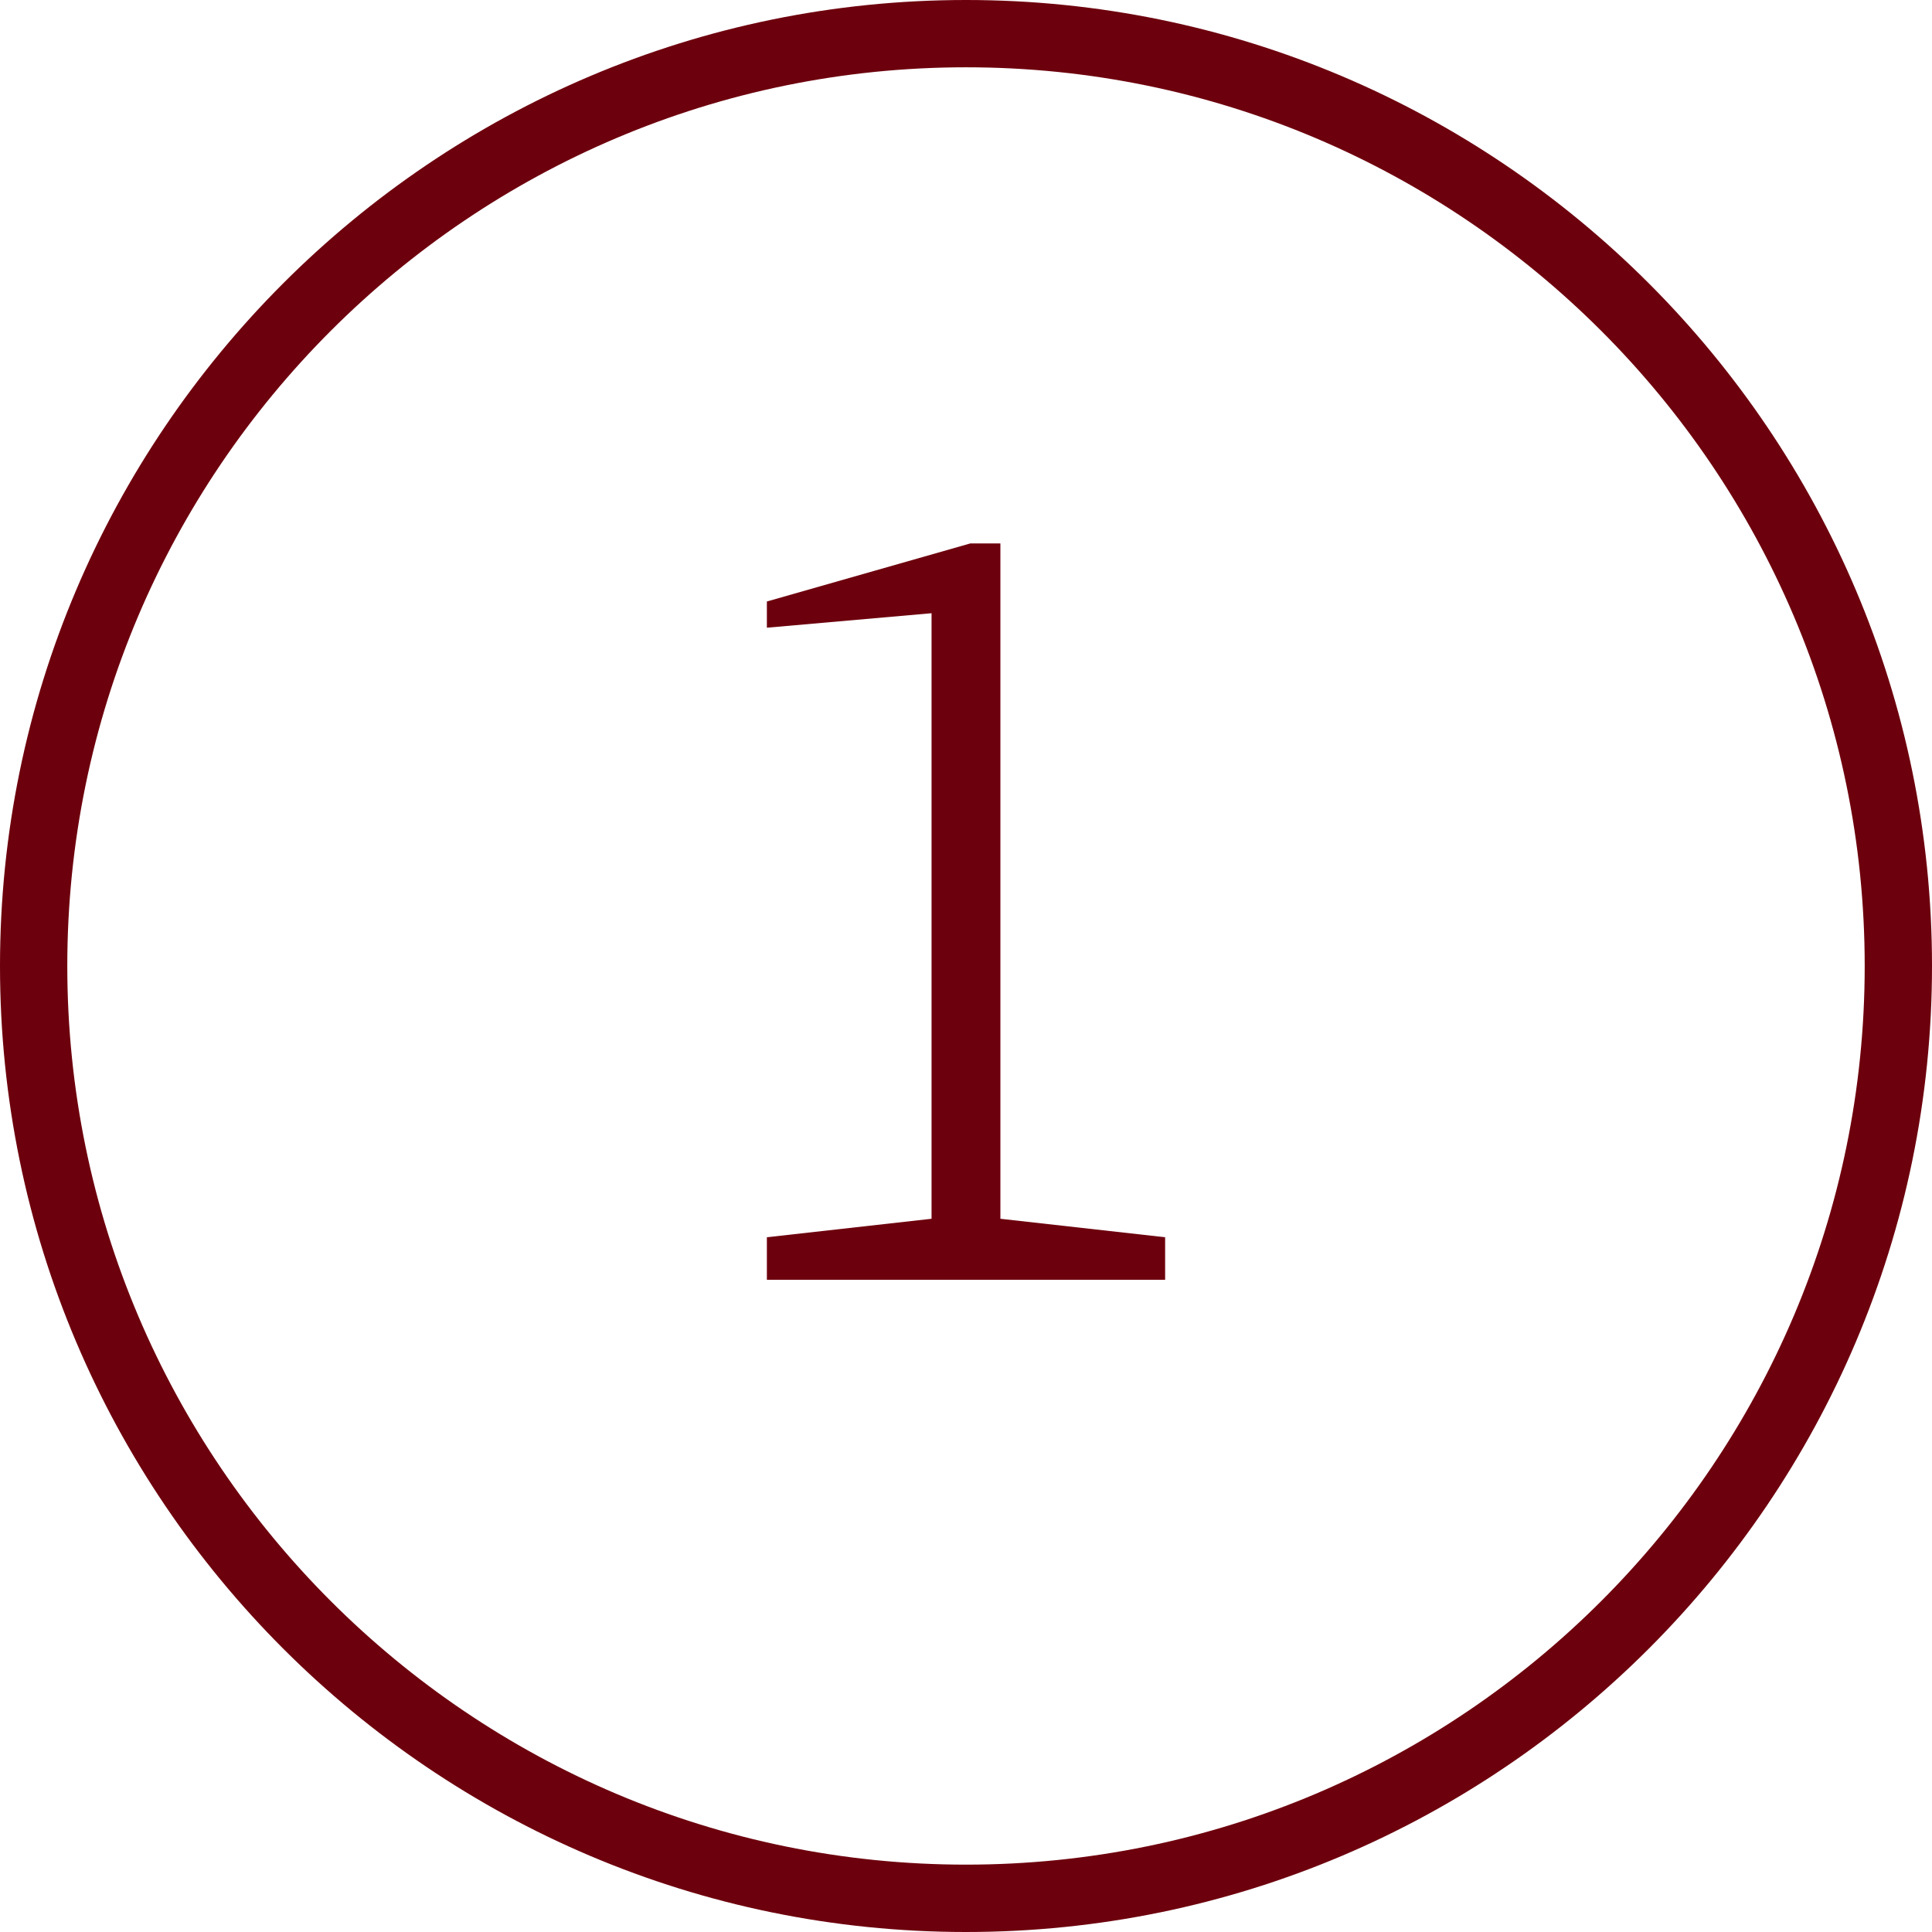
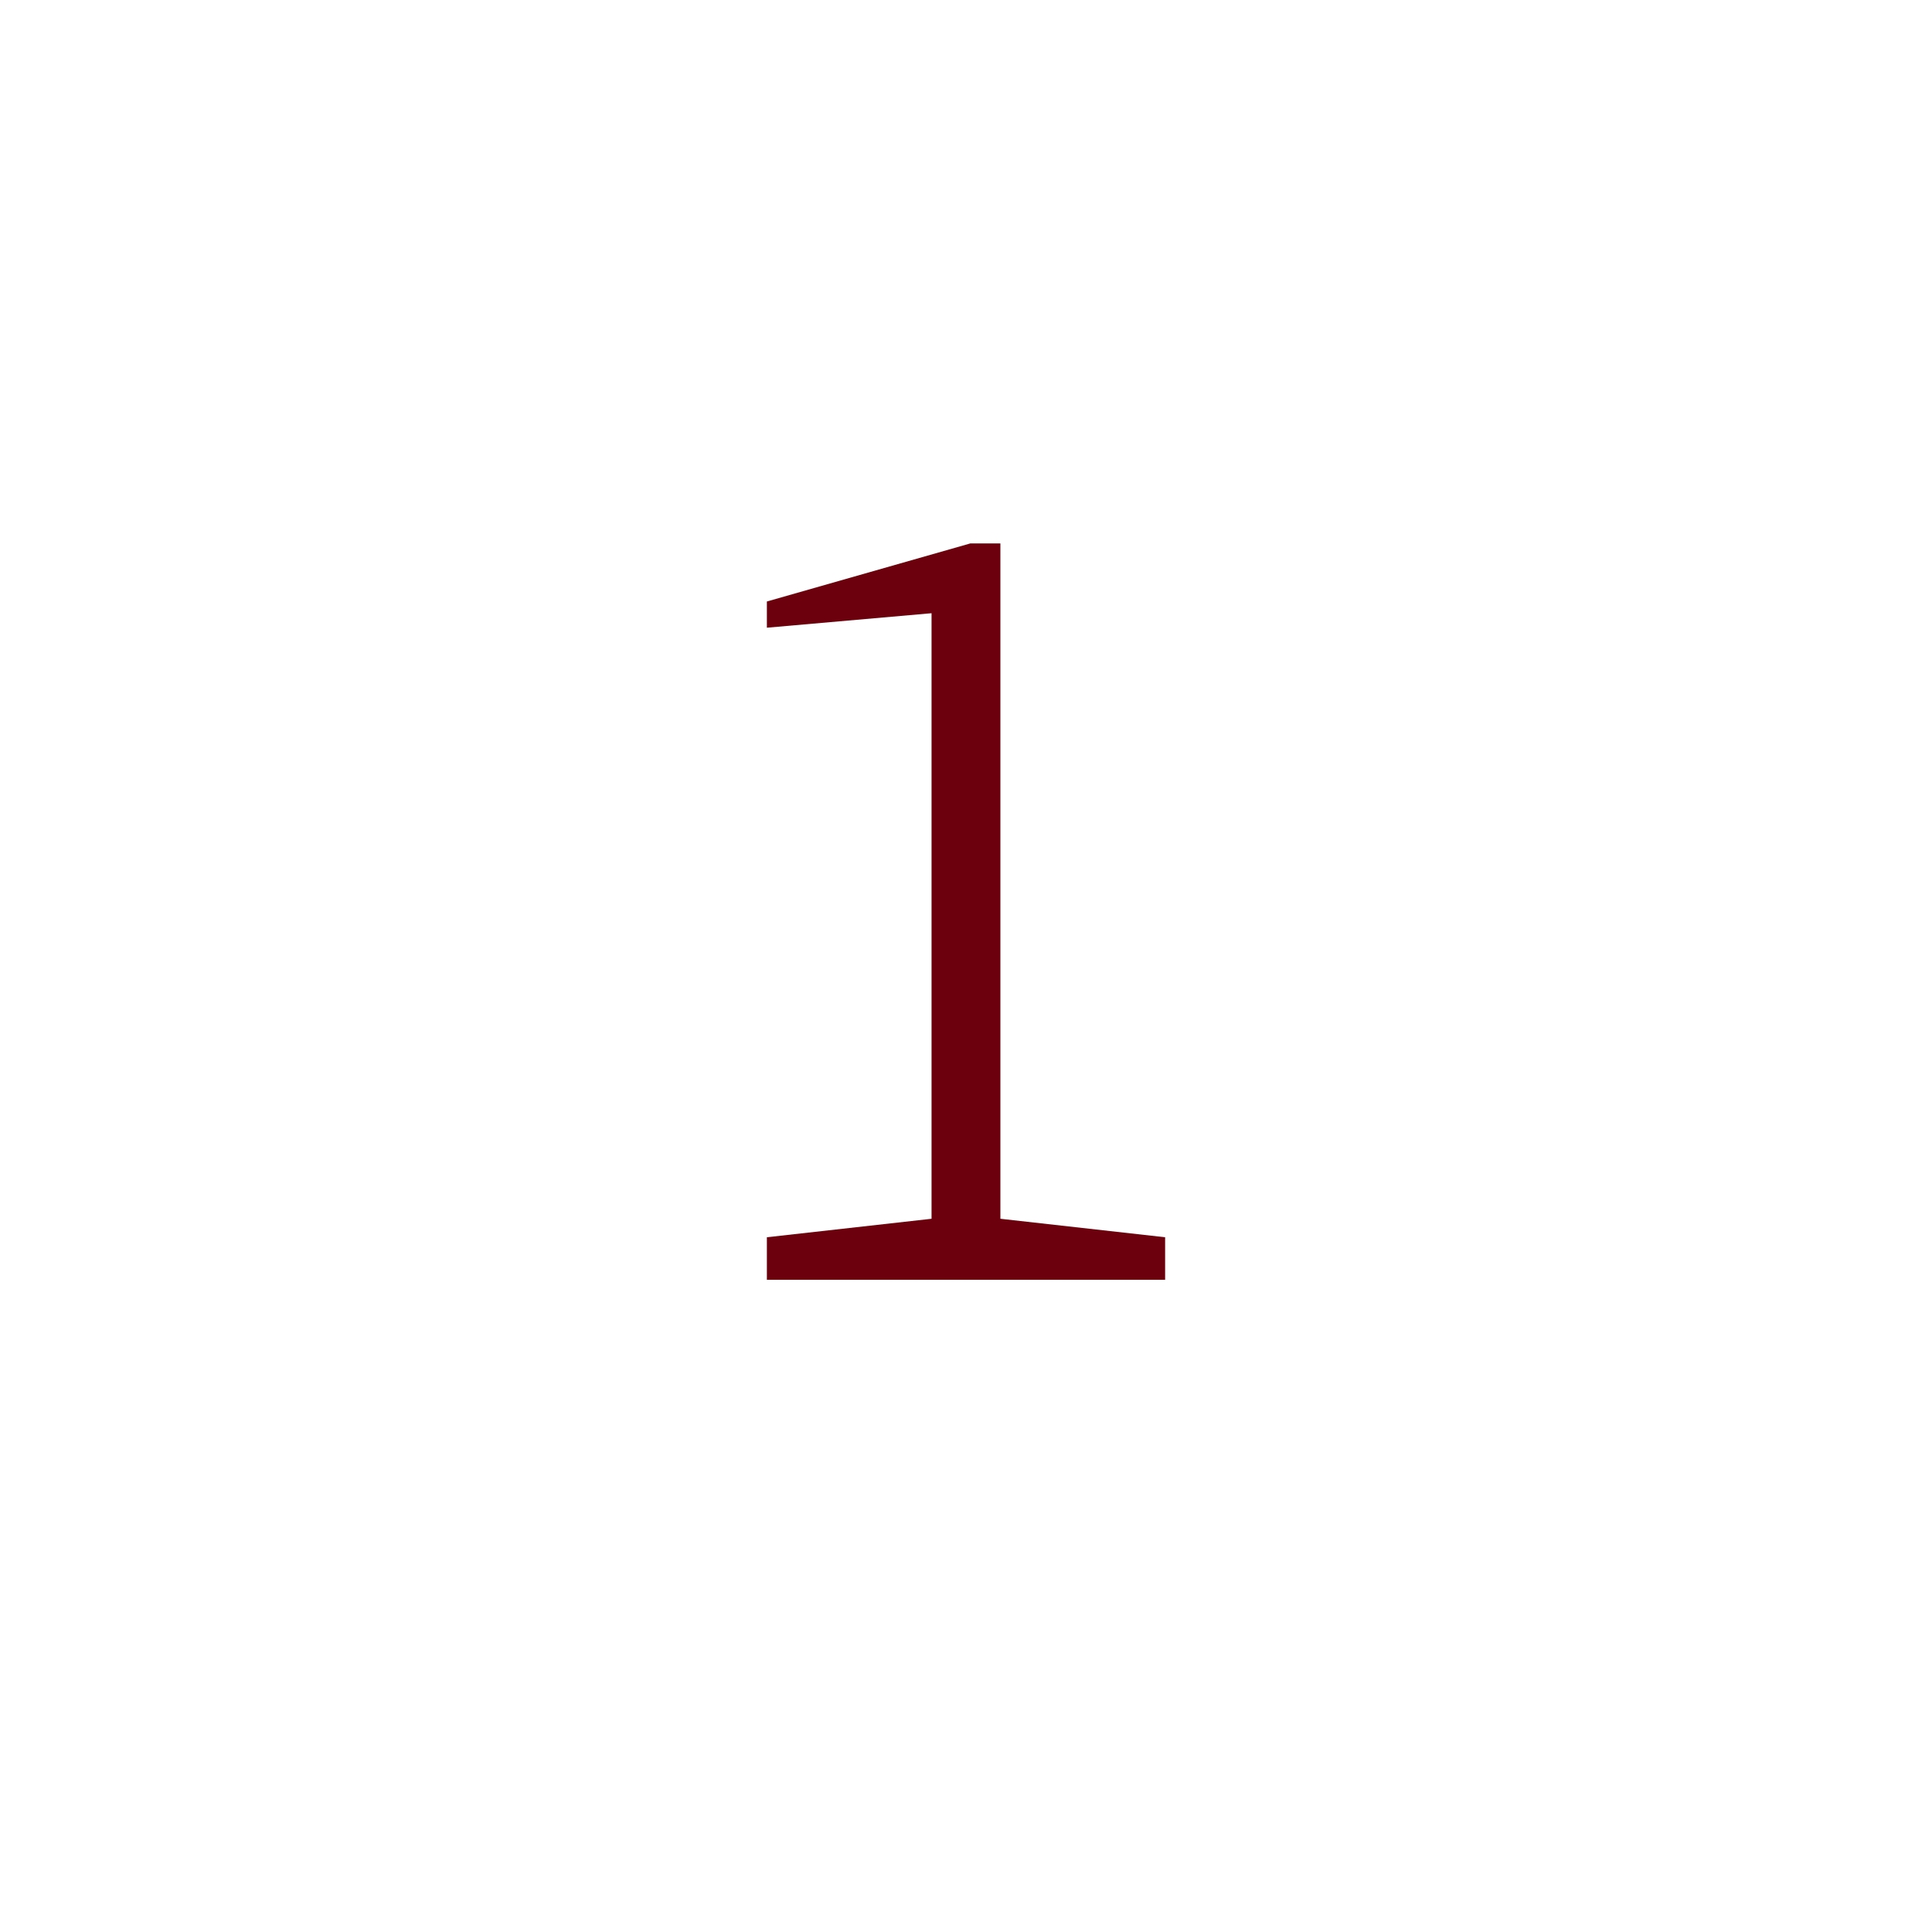
<svg xmlns="http://www.w3.org/2000/svg" version="1.1" id="Layer_1" x="0px" y="0px" viewBox="0 0 30 30" style="enable-background:new 0 0 30 30;" xml:space="preserve">
  <style type="text/css">
	.st0{fill:#6D000D;}
	.st1{fill:#404545;}
</style>
  <polygon class="st0" points="11.908,19.873 11.908,19.212 14.465,18.925 14.465,9.522 11.908,9.747 11.908,9.34 15.068,8.438   15.534,8.438 15.534,18.925 18.092,19.212 18.092,19.873 " />
-   <path class="st0" d="M15,1.045C7.305,1.045,1.045,7.304,1.045,15c0,7.695,6.261,13.954,13.955,13.954  c7.695,0,13.955-6.26,13.955-13.954C28.955,7.304,22.695,1.045,15,1.045 M15,30C6.729,30,0,23.27,0,15C0,6.729,6.729,0,15,0  c8.271,0,15,6.729,15,15C30,23.27,23.271,30,15,30" />
</svg>